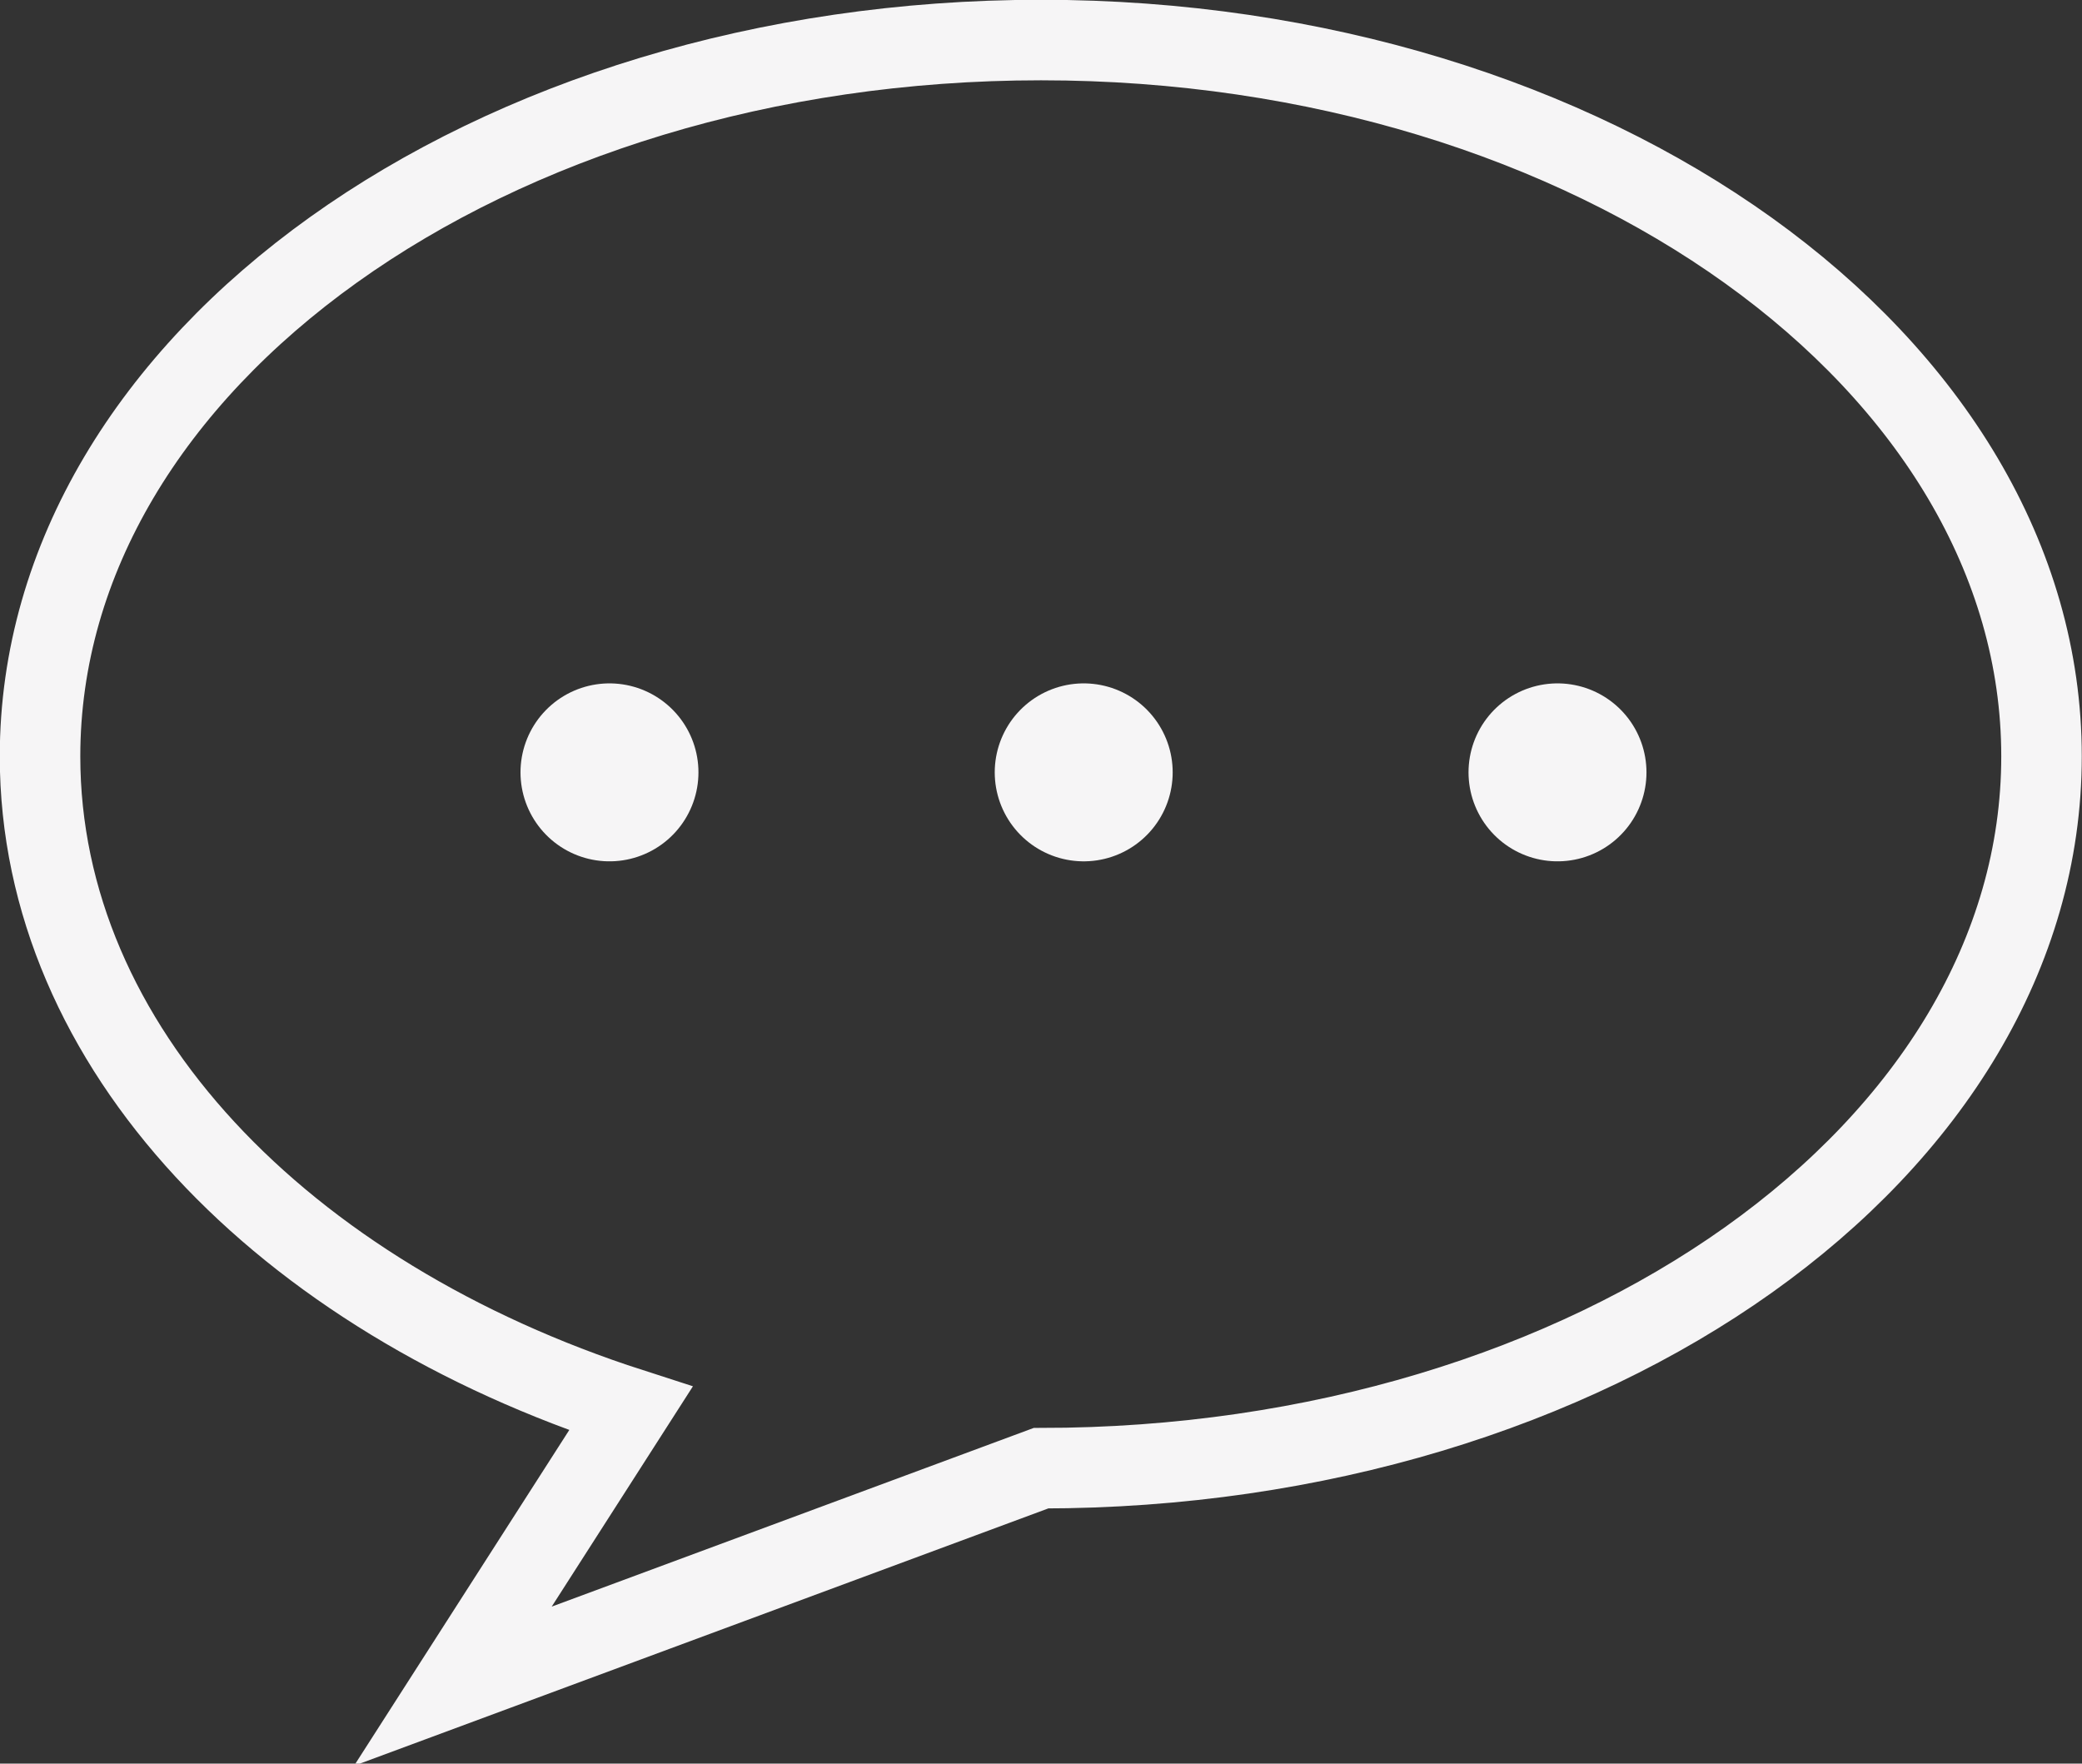
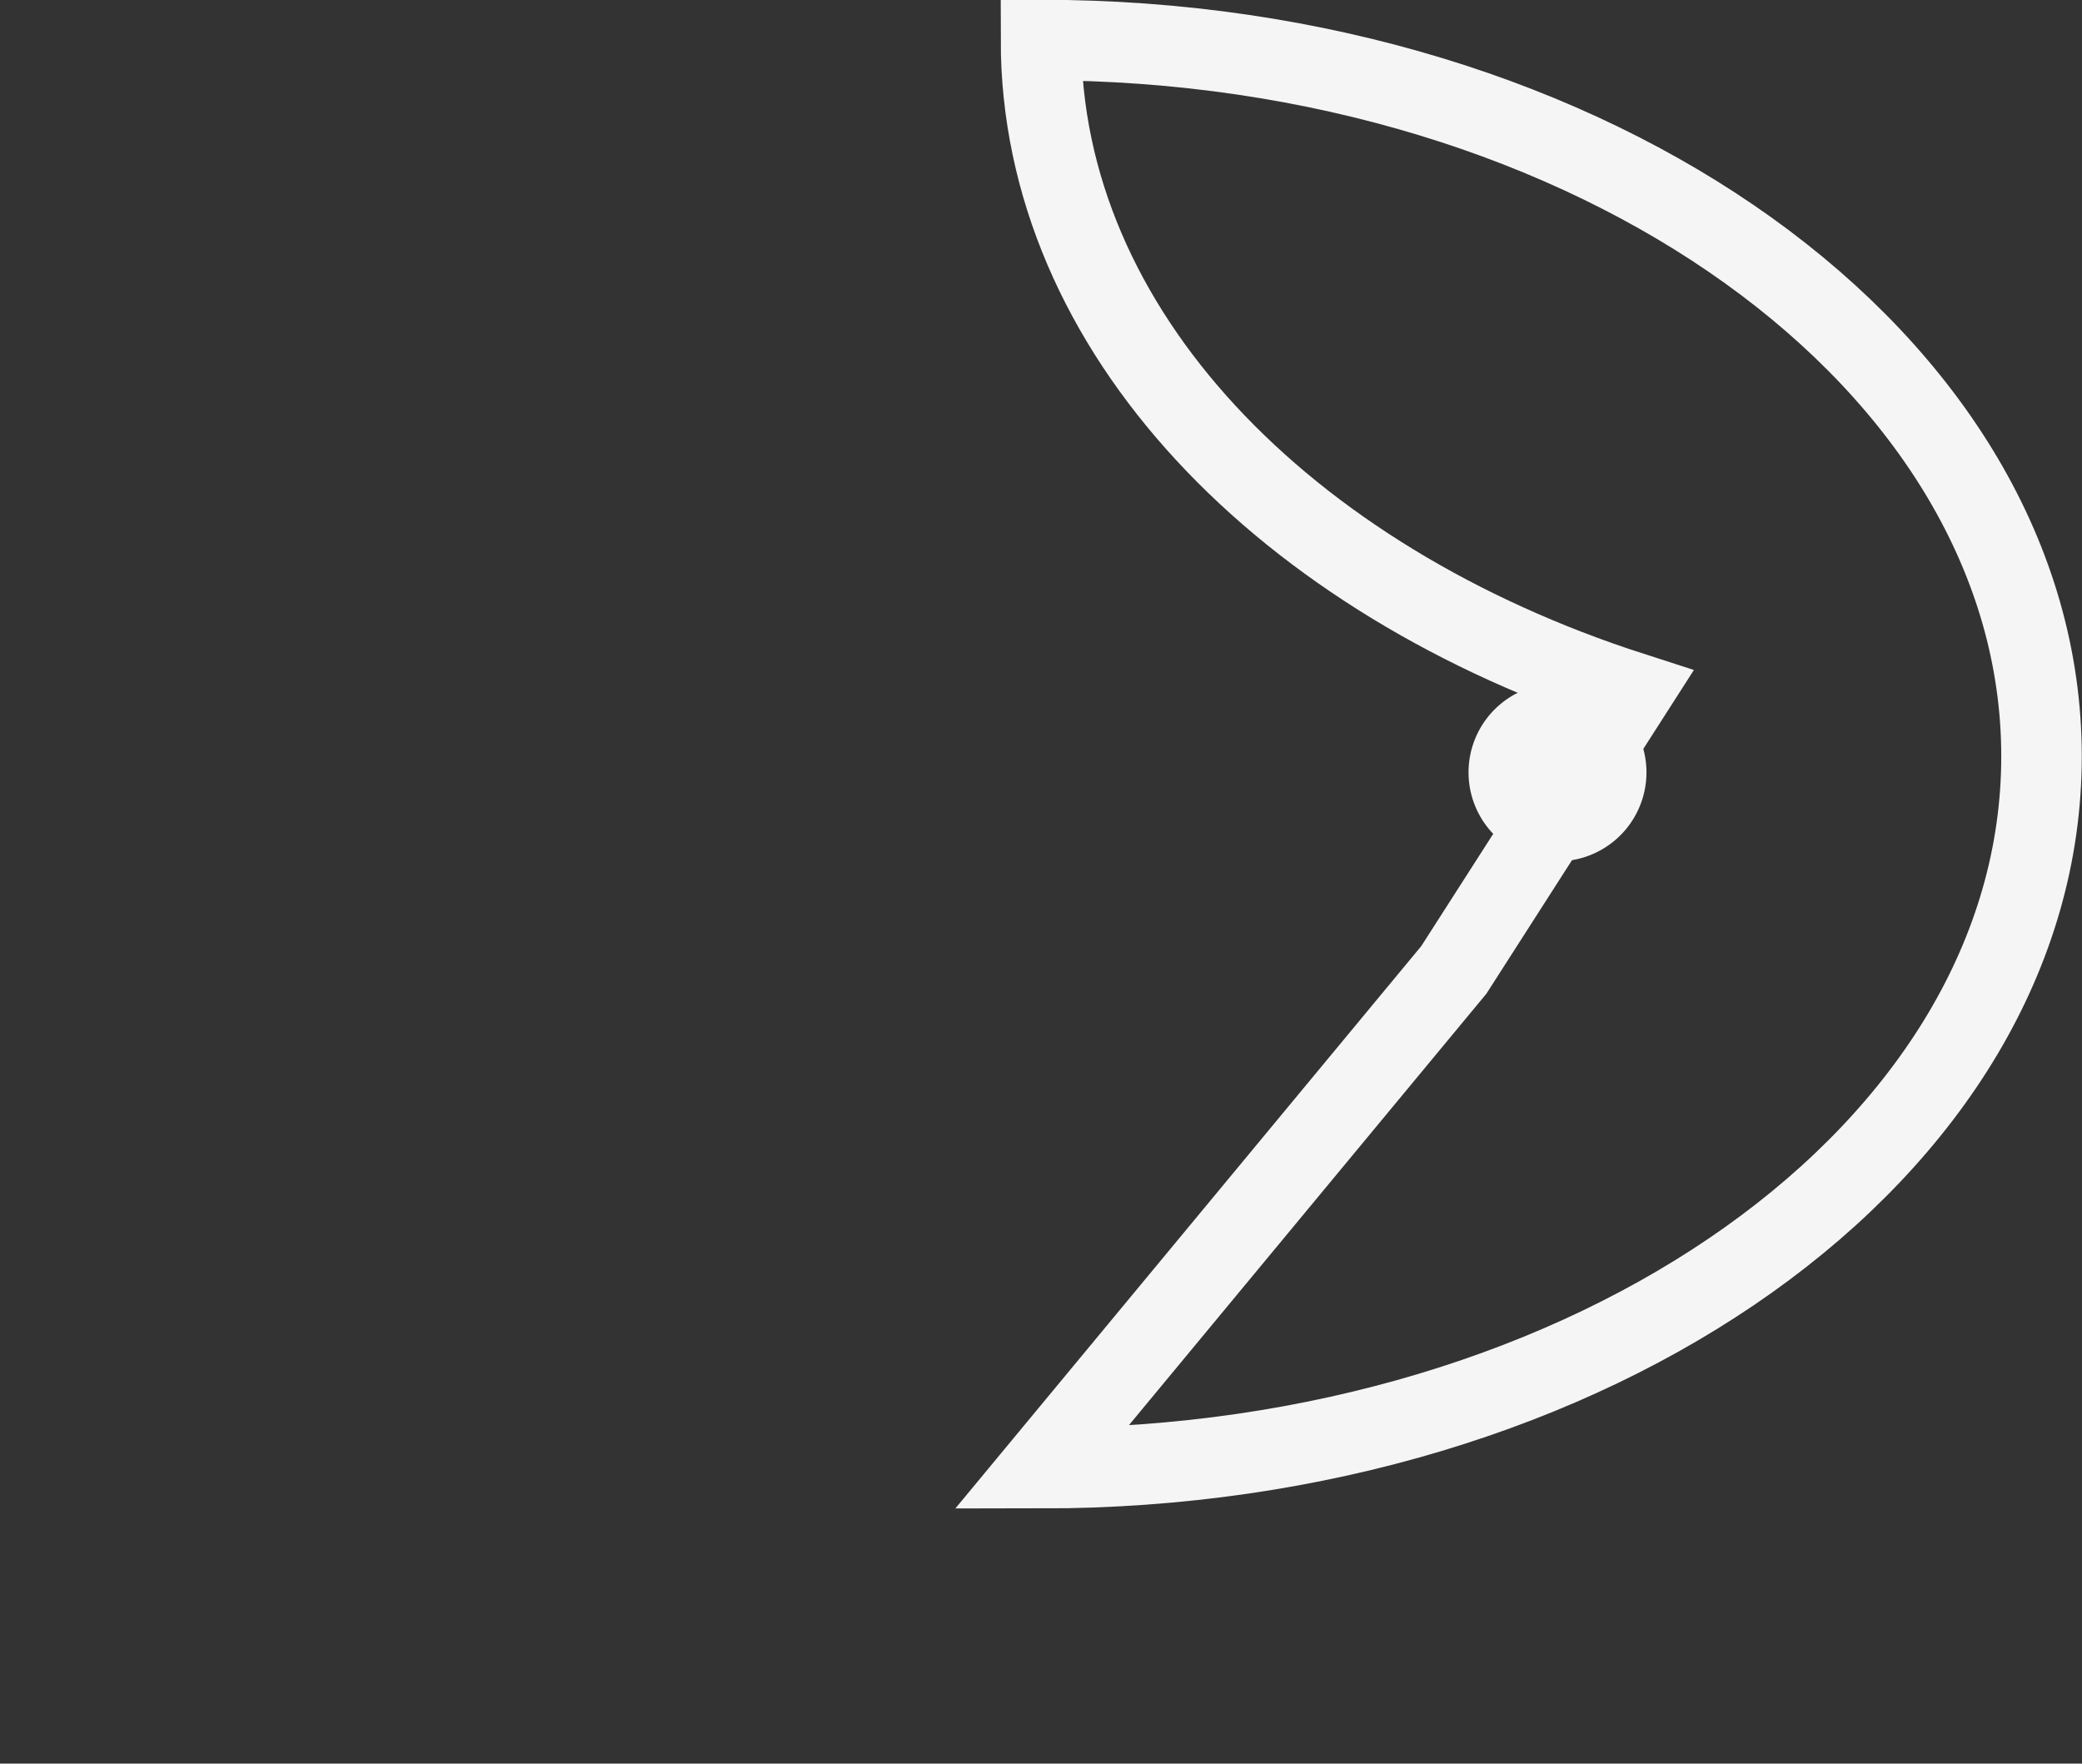
<svg xmlns="http://www.w3.org/2000/svg" viewBox="0 0 46.8 39.64">
  <rect x="0" y="0" width="46.8" height="39.64" fill="#333333" stroke="none" />
  <defs>
    <style>.cls-1,.cls-2,.cls-3{fill:none;stroke:#f6f5f6;stroke-linecap:round;stroke-miterlimit:10;}.cls-1{stroke-width:1.81px;}.cls-2,.cls-3{stroke-width:4px;}.cls-3{stroke-dasharray:0 10.66;}</style>
  </defs>
  <g id="レイヤー_2" data-name="レイヤー 2">
    <g id="モーダル">
-       <path class="cls-1" d="M23.4.9C11,.9.9,8.1.9,17c0,6.53,5.46,12.14,13.28,14.66l-4,6.24L23.4,33C35.82,33,45.89,25.85,45.89,17S35.82.9,23.4.9Z" />
-       <line class="cls-2" x1="13.7" y1="17.36" x2="13.7" y2="17.36" />
-       <line class="cls-3" x1="24.36" y1="17.36" x2="29.69" y2="17.36" />
+       <path class="cls-1" d="M23.4.9c0,6.53,5.46,12.14,13.28,14.66l-4,6.24L23.4,33C35.82,33,45.89,25.85,45.89,17S35.82.9,23.4.9Z" />
      <line class="cls-2" x1="35.01" y1="17.36" x2="35.01" y2="17.36" />
    </g>
  </g>
</svg>